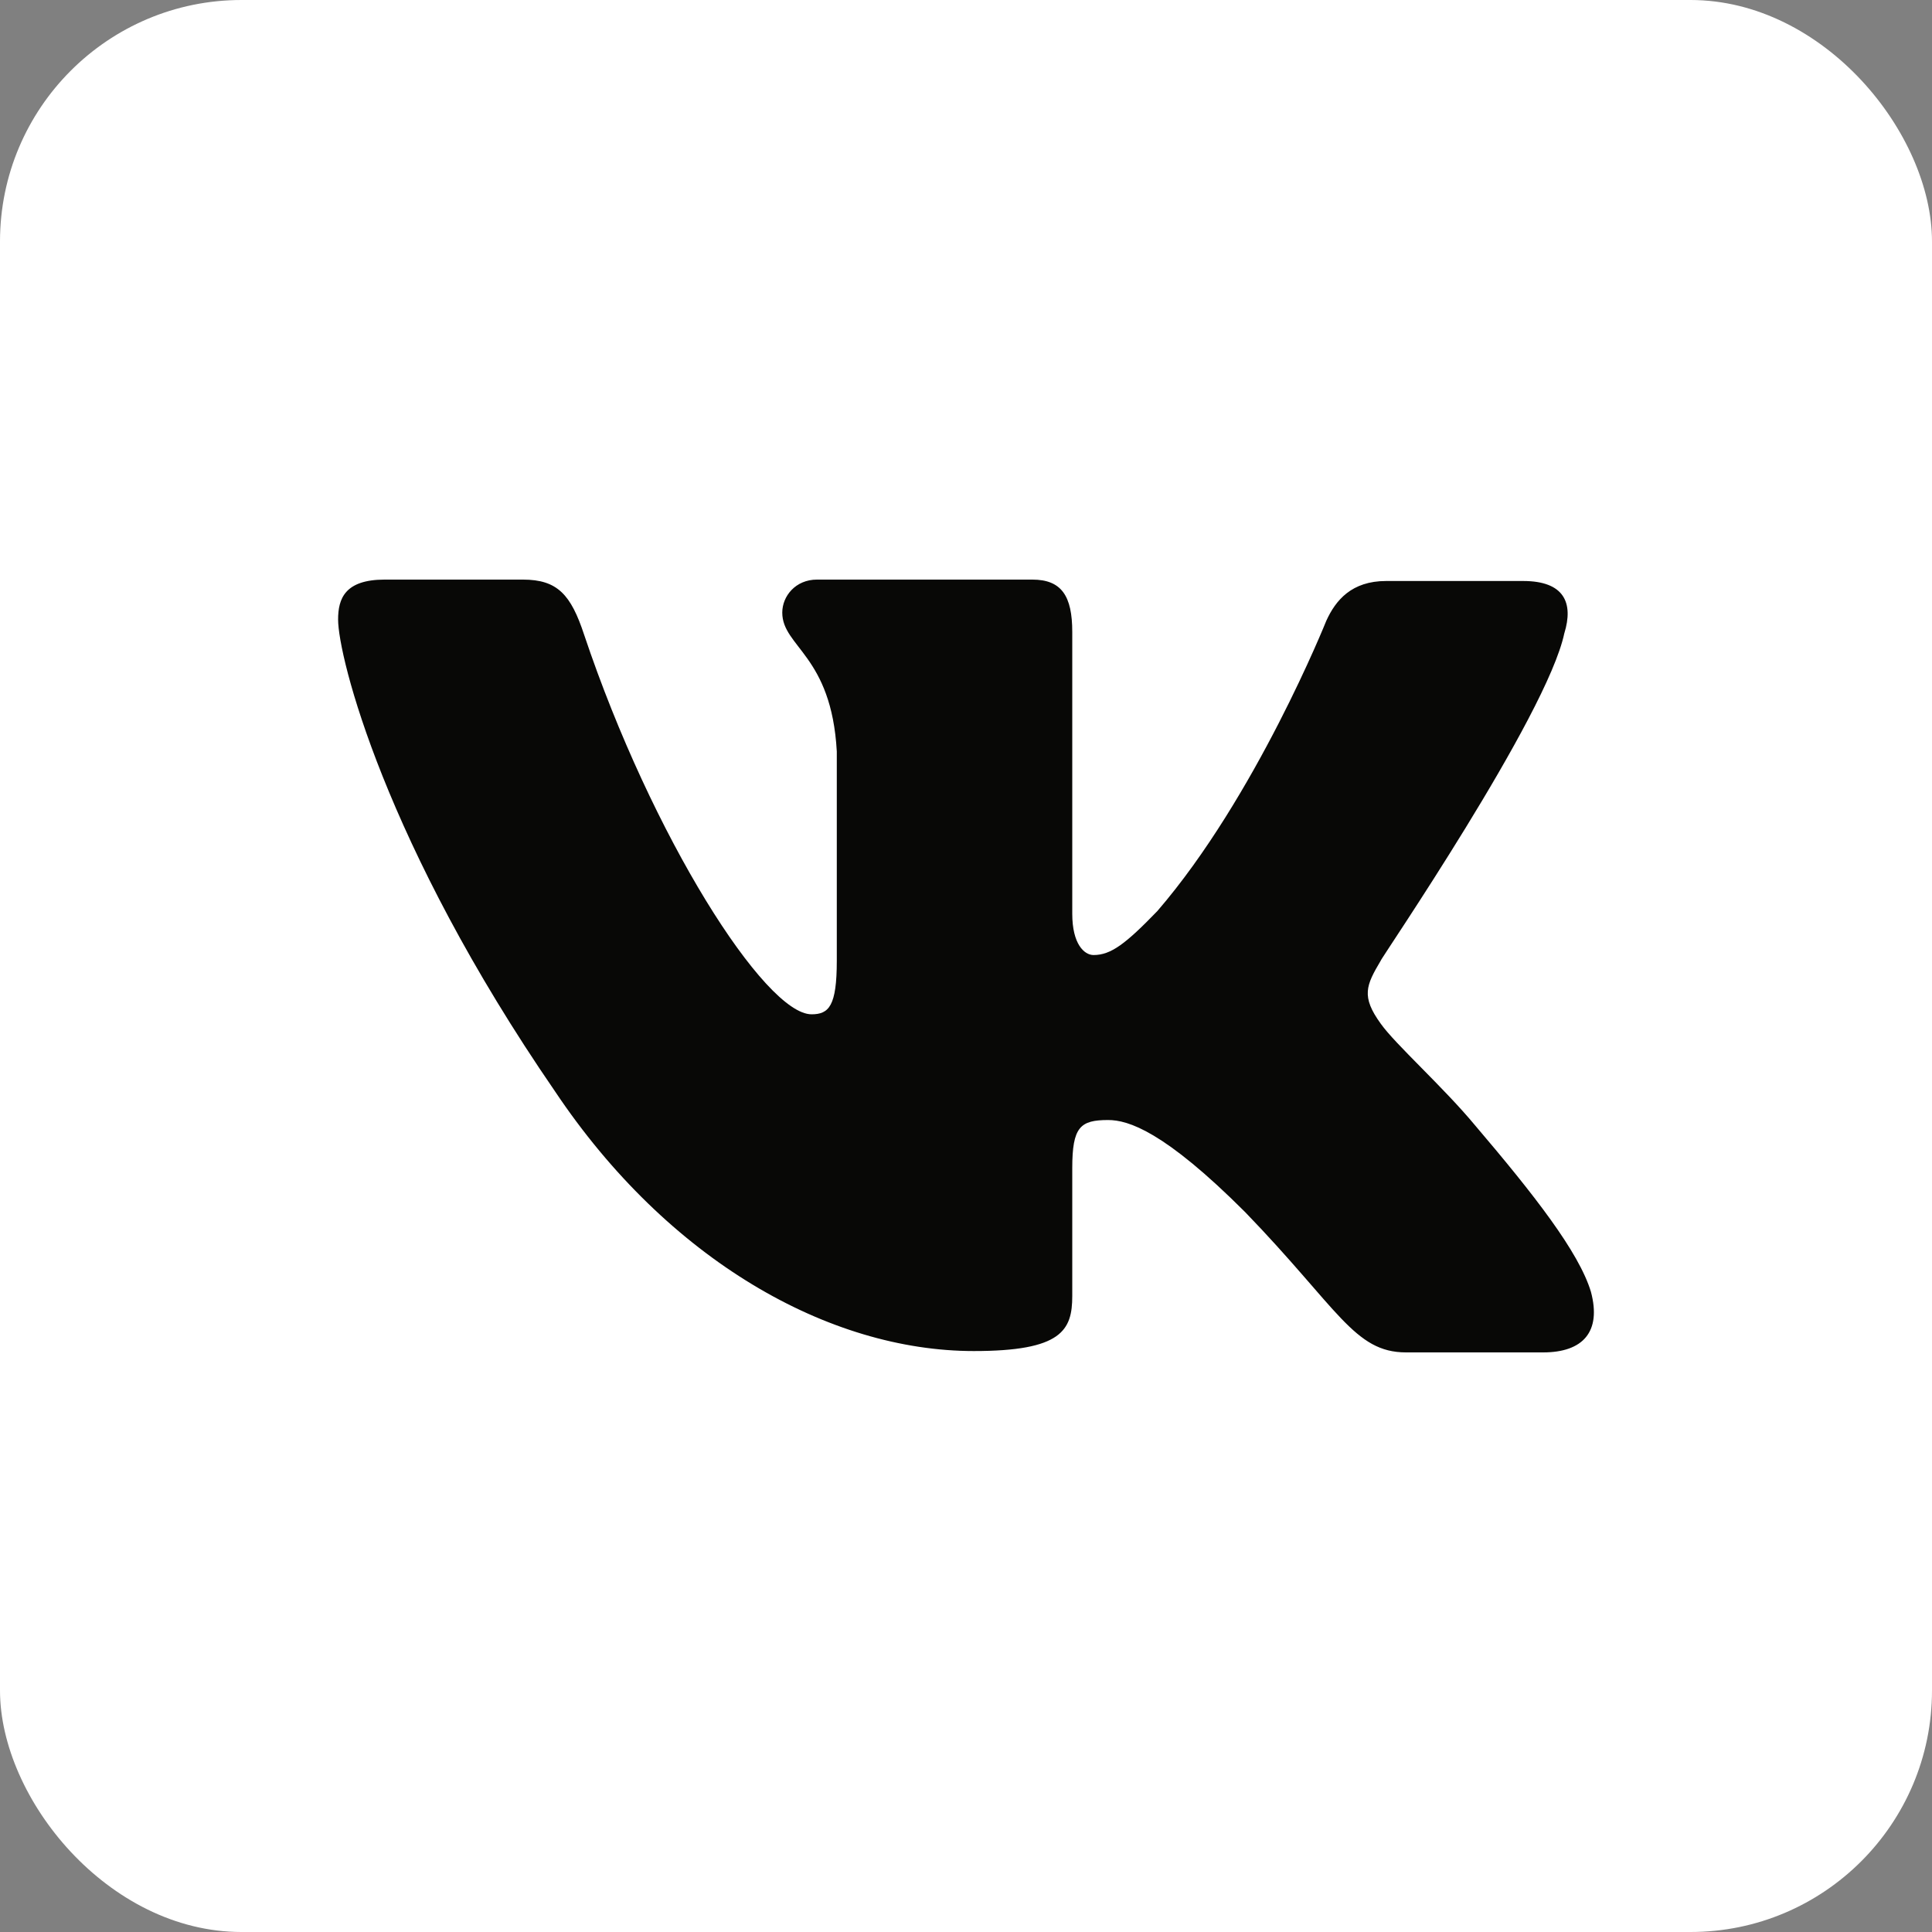
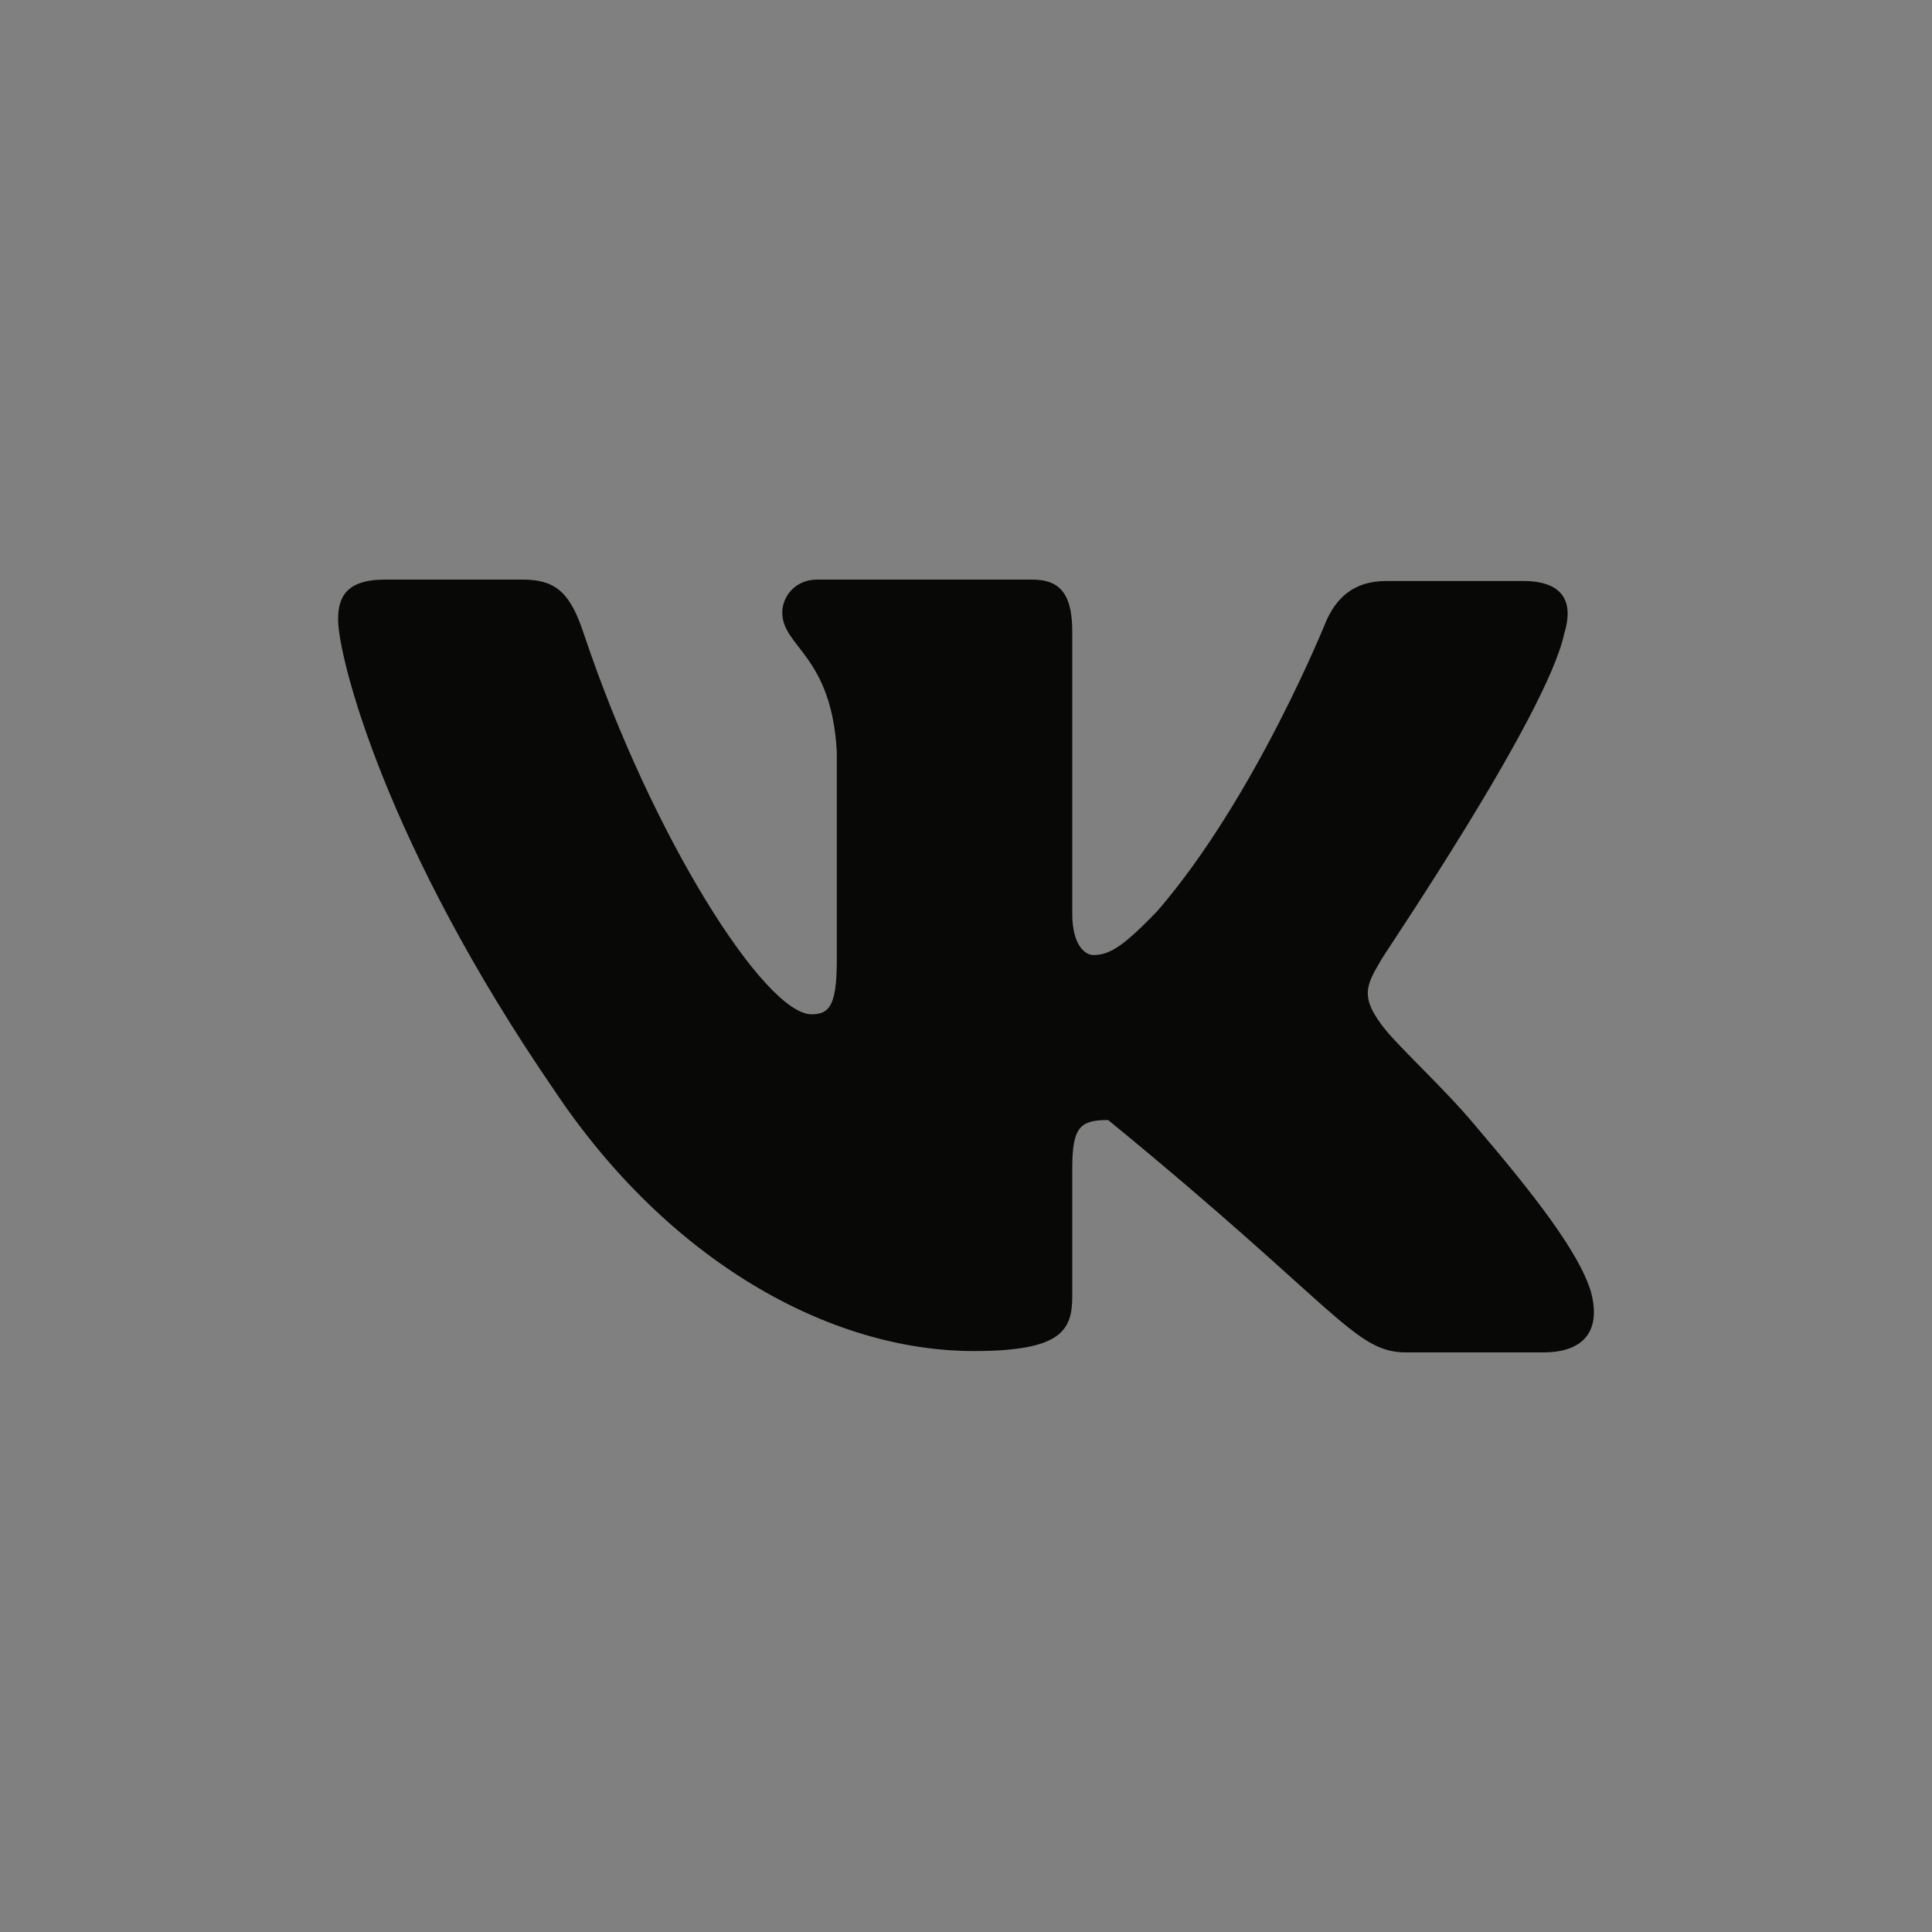
<svg xmlns="http://www.w3.org/2000/svg" width="40" height="40" viewBox="0 0 40 40" fill="none">
  <rect x="0" y="0" width="40" height="40" fill="#808080" stroke="none" />
-   <rect width="40" height="40" rx="5" fill="white" />
-   <path fill-rule="evenodd" clip-rule="evenodd" d="M32.388 13.111C32.581 12.484 32.388 12.029 31.535 12.029H28.698C27.983 12.029 27.652 12.428 27.459 12.854C27.459 12.854 26 16.499 23.962 18.862C23.302 19.545 22.999 19.773 22.641 19.773C22.448 19.773 22.2 19.545 22.2 18.919V13.082C22.2 12.342 21.98 12 21.374 12H16.913C16.472 12 16.196 12.342 16.196 12.683C16.196 13.395 17.215 13.566 17.325 15.559V19.889C17.325 20.828 17.163 21 16.802 21C15.838 21 13.498 17.327 12.094 13.142C11.821 12.313 11.543 12 10.827 12H7.964C7.138 12 7 12.398 7 12.826C7 13.594 7.964 17.466 11.488 22.591C13.829 26.091 17.161 27.972 20.162 27.972C21.98 27.972 22.2 27.544 22.2 26.833V24.185C22.2 23.331 22.365 23.189 22.943 23.189C23.356 23.189 24.1 23.416 25.78 25.096C27.707 27.089 28.037 28 29.111 28H31.948C32.774 28 33.159 27.573 32.939 26.747C32.691 25.922 31.755 24.726 30.543 23.303C29.882 22.506 28.891 21.623 28.588 21.196C28.175 20.627 28.285 20.399 28.588 19.887C28.561 19.887 32.031 14.819 32.388 13.109" fill="#080806" />
+   <path fill-rule="evenodd" clip-rule="evenodd" d="M32.388 13.111C32.581 12.484 32.388 12.029 31.535 12.029H28.698C27.983 12.029 27.652 12.428 27.459 12.854C27.459 12.854 26 16.499 23.962 18.862C23.302 19.545 22.999 19.773 22.641 19.773C22.448 19.773 22.2 19.545 22.2 18.919V13.082C22.2 12.342 21.98 12 21.374 12H16.913C16.472 12 16.196 12.342 16.196 12.683C16.196 13.395 17.215 13.566 17.325 15.559V19.889C17.325 20.828 17.163 21 16.802 21C15.838 21 13.498 17.327 12.094 13.142C11.821 12.313 11.543 12 10.827 12H7.964C7.138 12 7 12.398 7 12.826C7 13.594 7.964 17.466 11.488 22.591C13.829 26.091 17.161 27.972 20.162 27.972C21.98 27.972 22.2 27.544 22.2 26.833V24.185C22.2 23.331 22.365 23.189 22.943 23.189C27.707 27.089 28.037 28 29.111 28H31.948C32.774 28 33.159 27.573 32.939 26.747C32.691 25.922 31.755 24.726 30.543 23.303C29.882 22.506 28.891 21.623 28.588 21.196C28.175 20.627 28.285 20.399 28.588 19.887C28.561 19.887 32.031 14.819 32.388 13.109" fill="#080806" />
</svg>